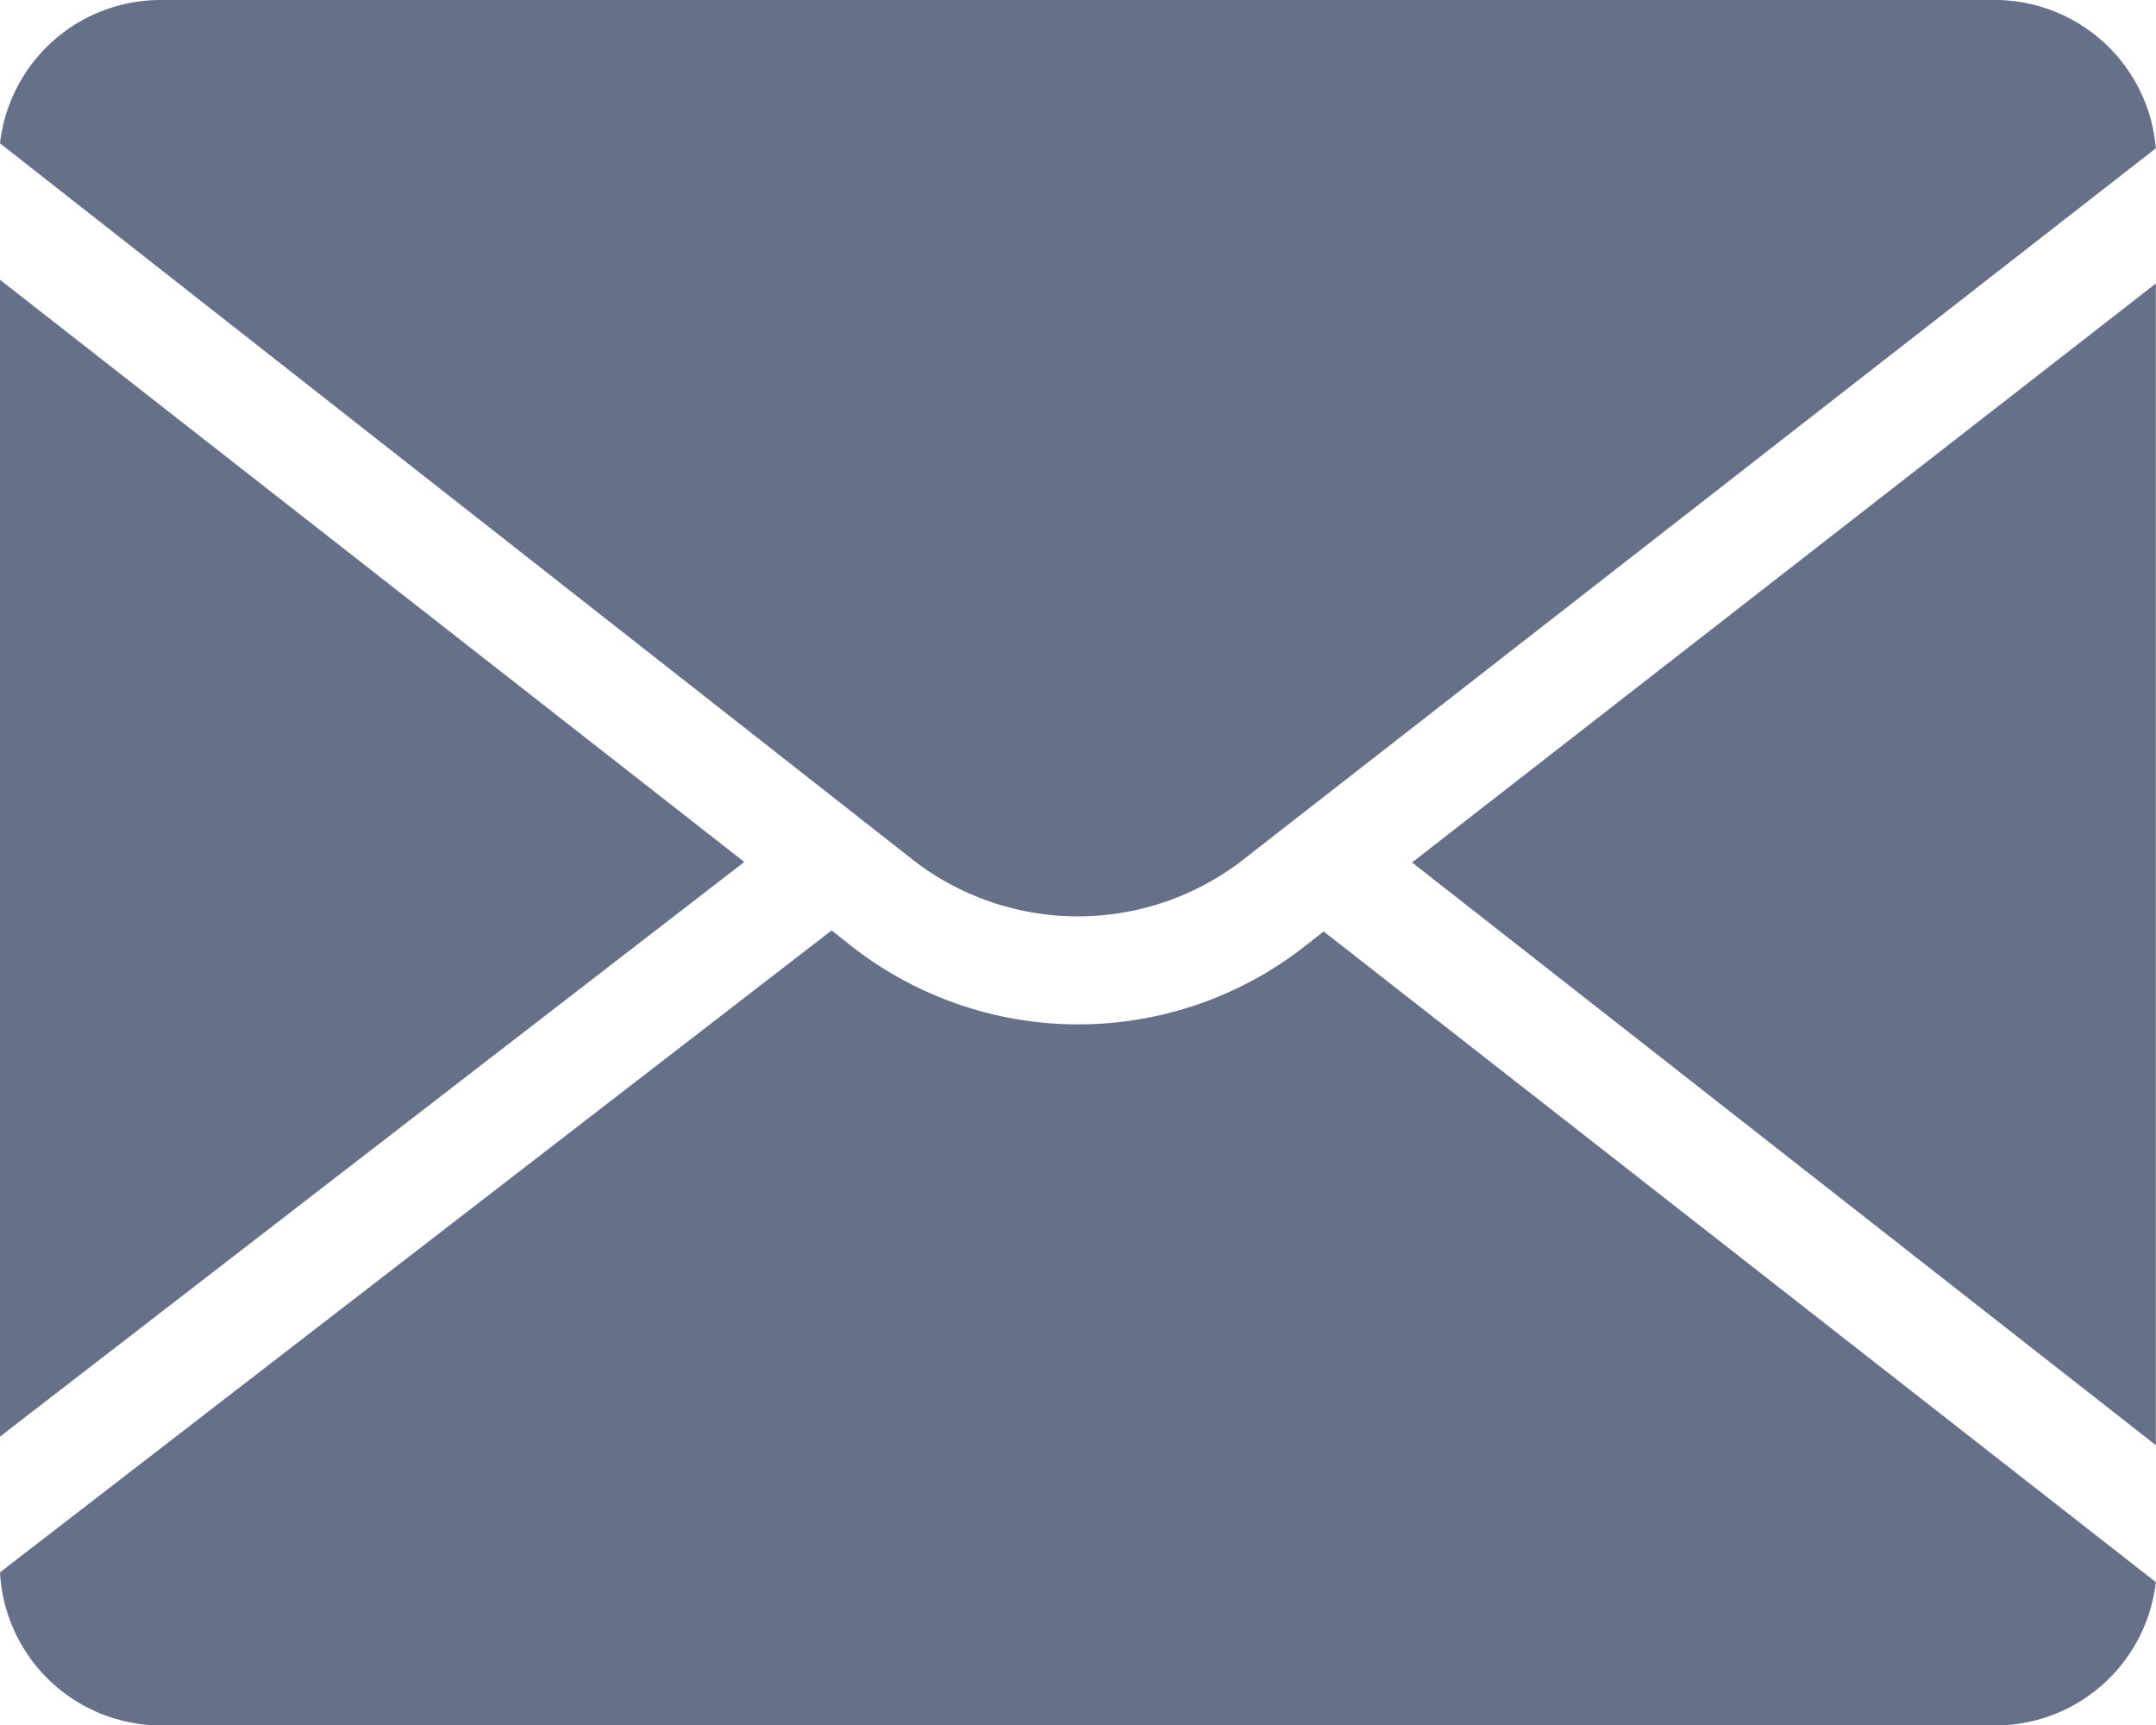
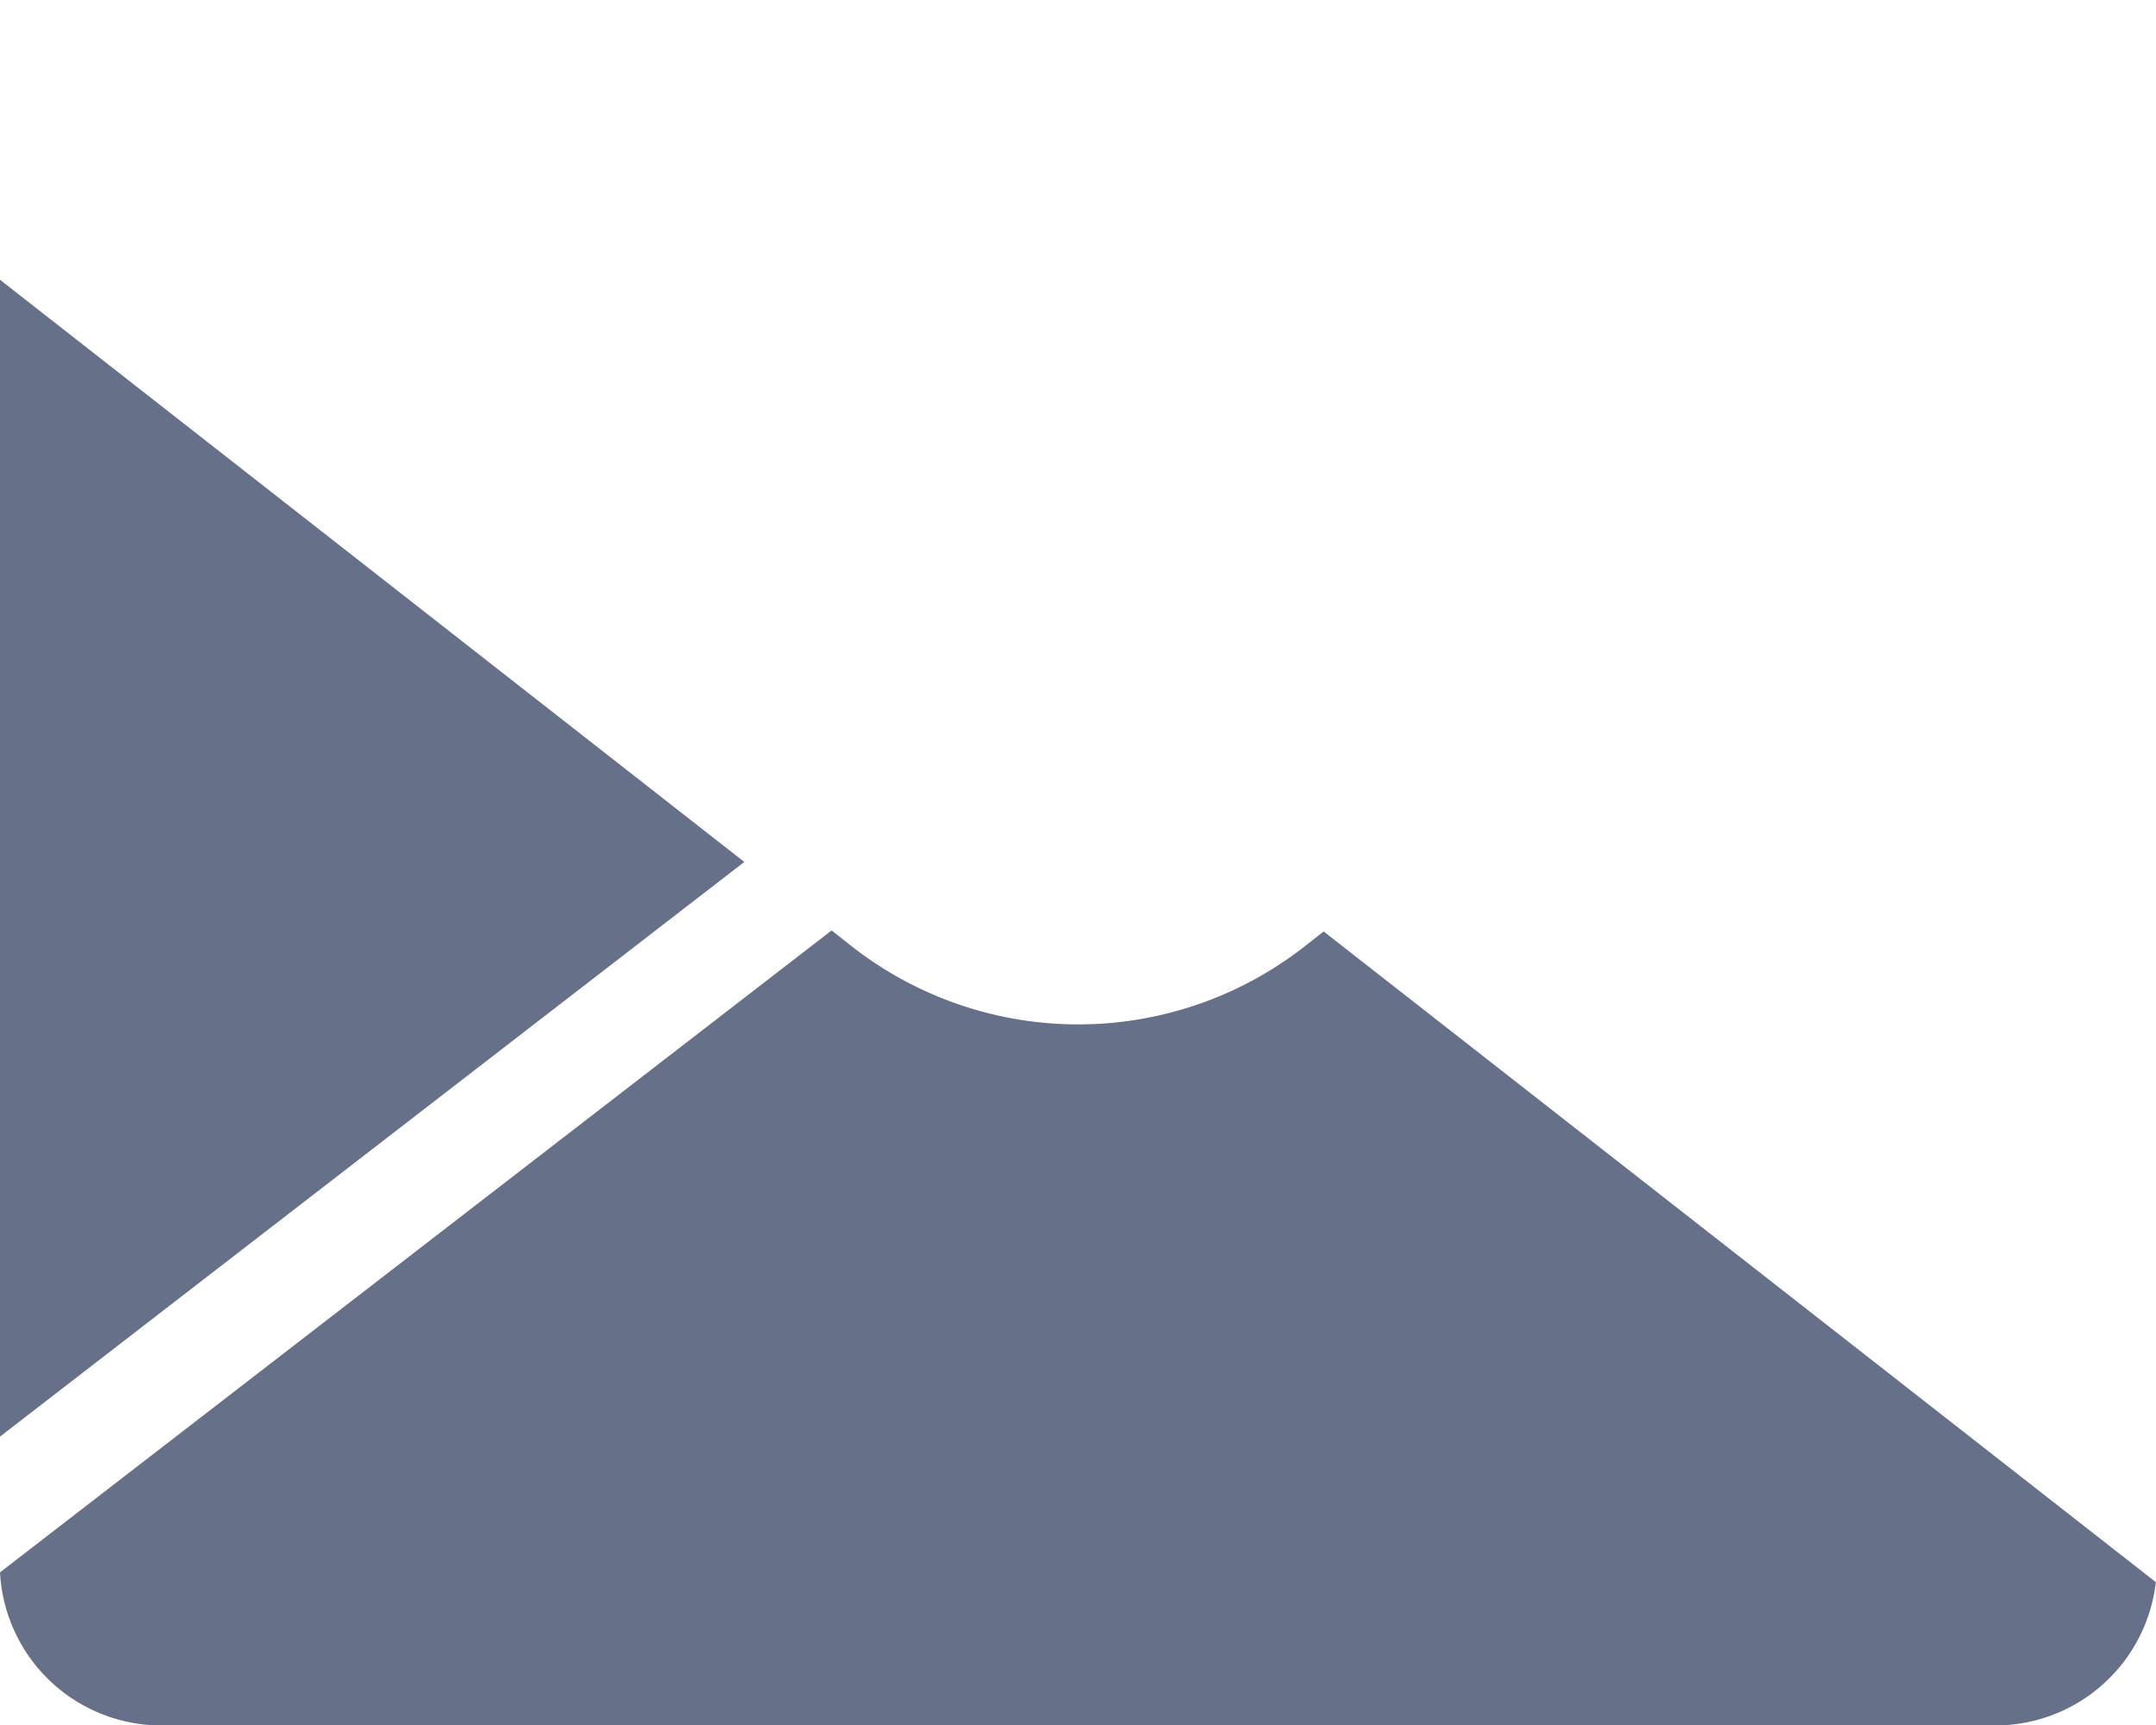
<svg xmlns="http://www.w3.org/2000/svg" width="12.563" height="10.051" viewBox="0 0 12.563 10.051">
  <g id="mail_1_" data-name="mail (1)" transform="translate(-4 -8)">
-     <path id="Контур_9958" data-name="Контур 9958" d="M11.223,13.025l5.339-4.161A.942.942,0,0,0,15.62,8H4.942A.942.942,0,0,0,4,8.835l5.339,4.19A1.57,1.57,0,0,0,11.223,13.025Z" transform="translate(0)" fill="#677089" />
    <path id="Контур_9959" data-name="Контур 9959" d="M4,13.19v6.74l4.337-3.348Z" transform="translate(0 -3.56)" fill="#677089" />
    <path id="Контур_9960" data-name="Контур 9960" d="M8.965,25.354l-.119-.094L4,29a.942.942,0,0,0,.942.892H15.62a.942.942,0,0,0,.942-.835l-4.849-3.791-.116.091A2.142,2.142,0,0,1,8.965,25.354Z" transform="translate(0 -11.839)" fill="#677089" />
-     <path id="Контур_9961" data-name="Контур 9961" d="M34.534,20.028V13.26L30.2,16.633Z" transform="translate(-17.972 -3.608)" fill="#677089" />
  </g>
</svg>